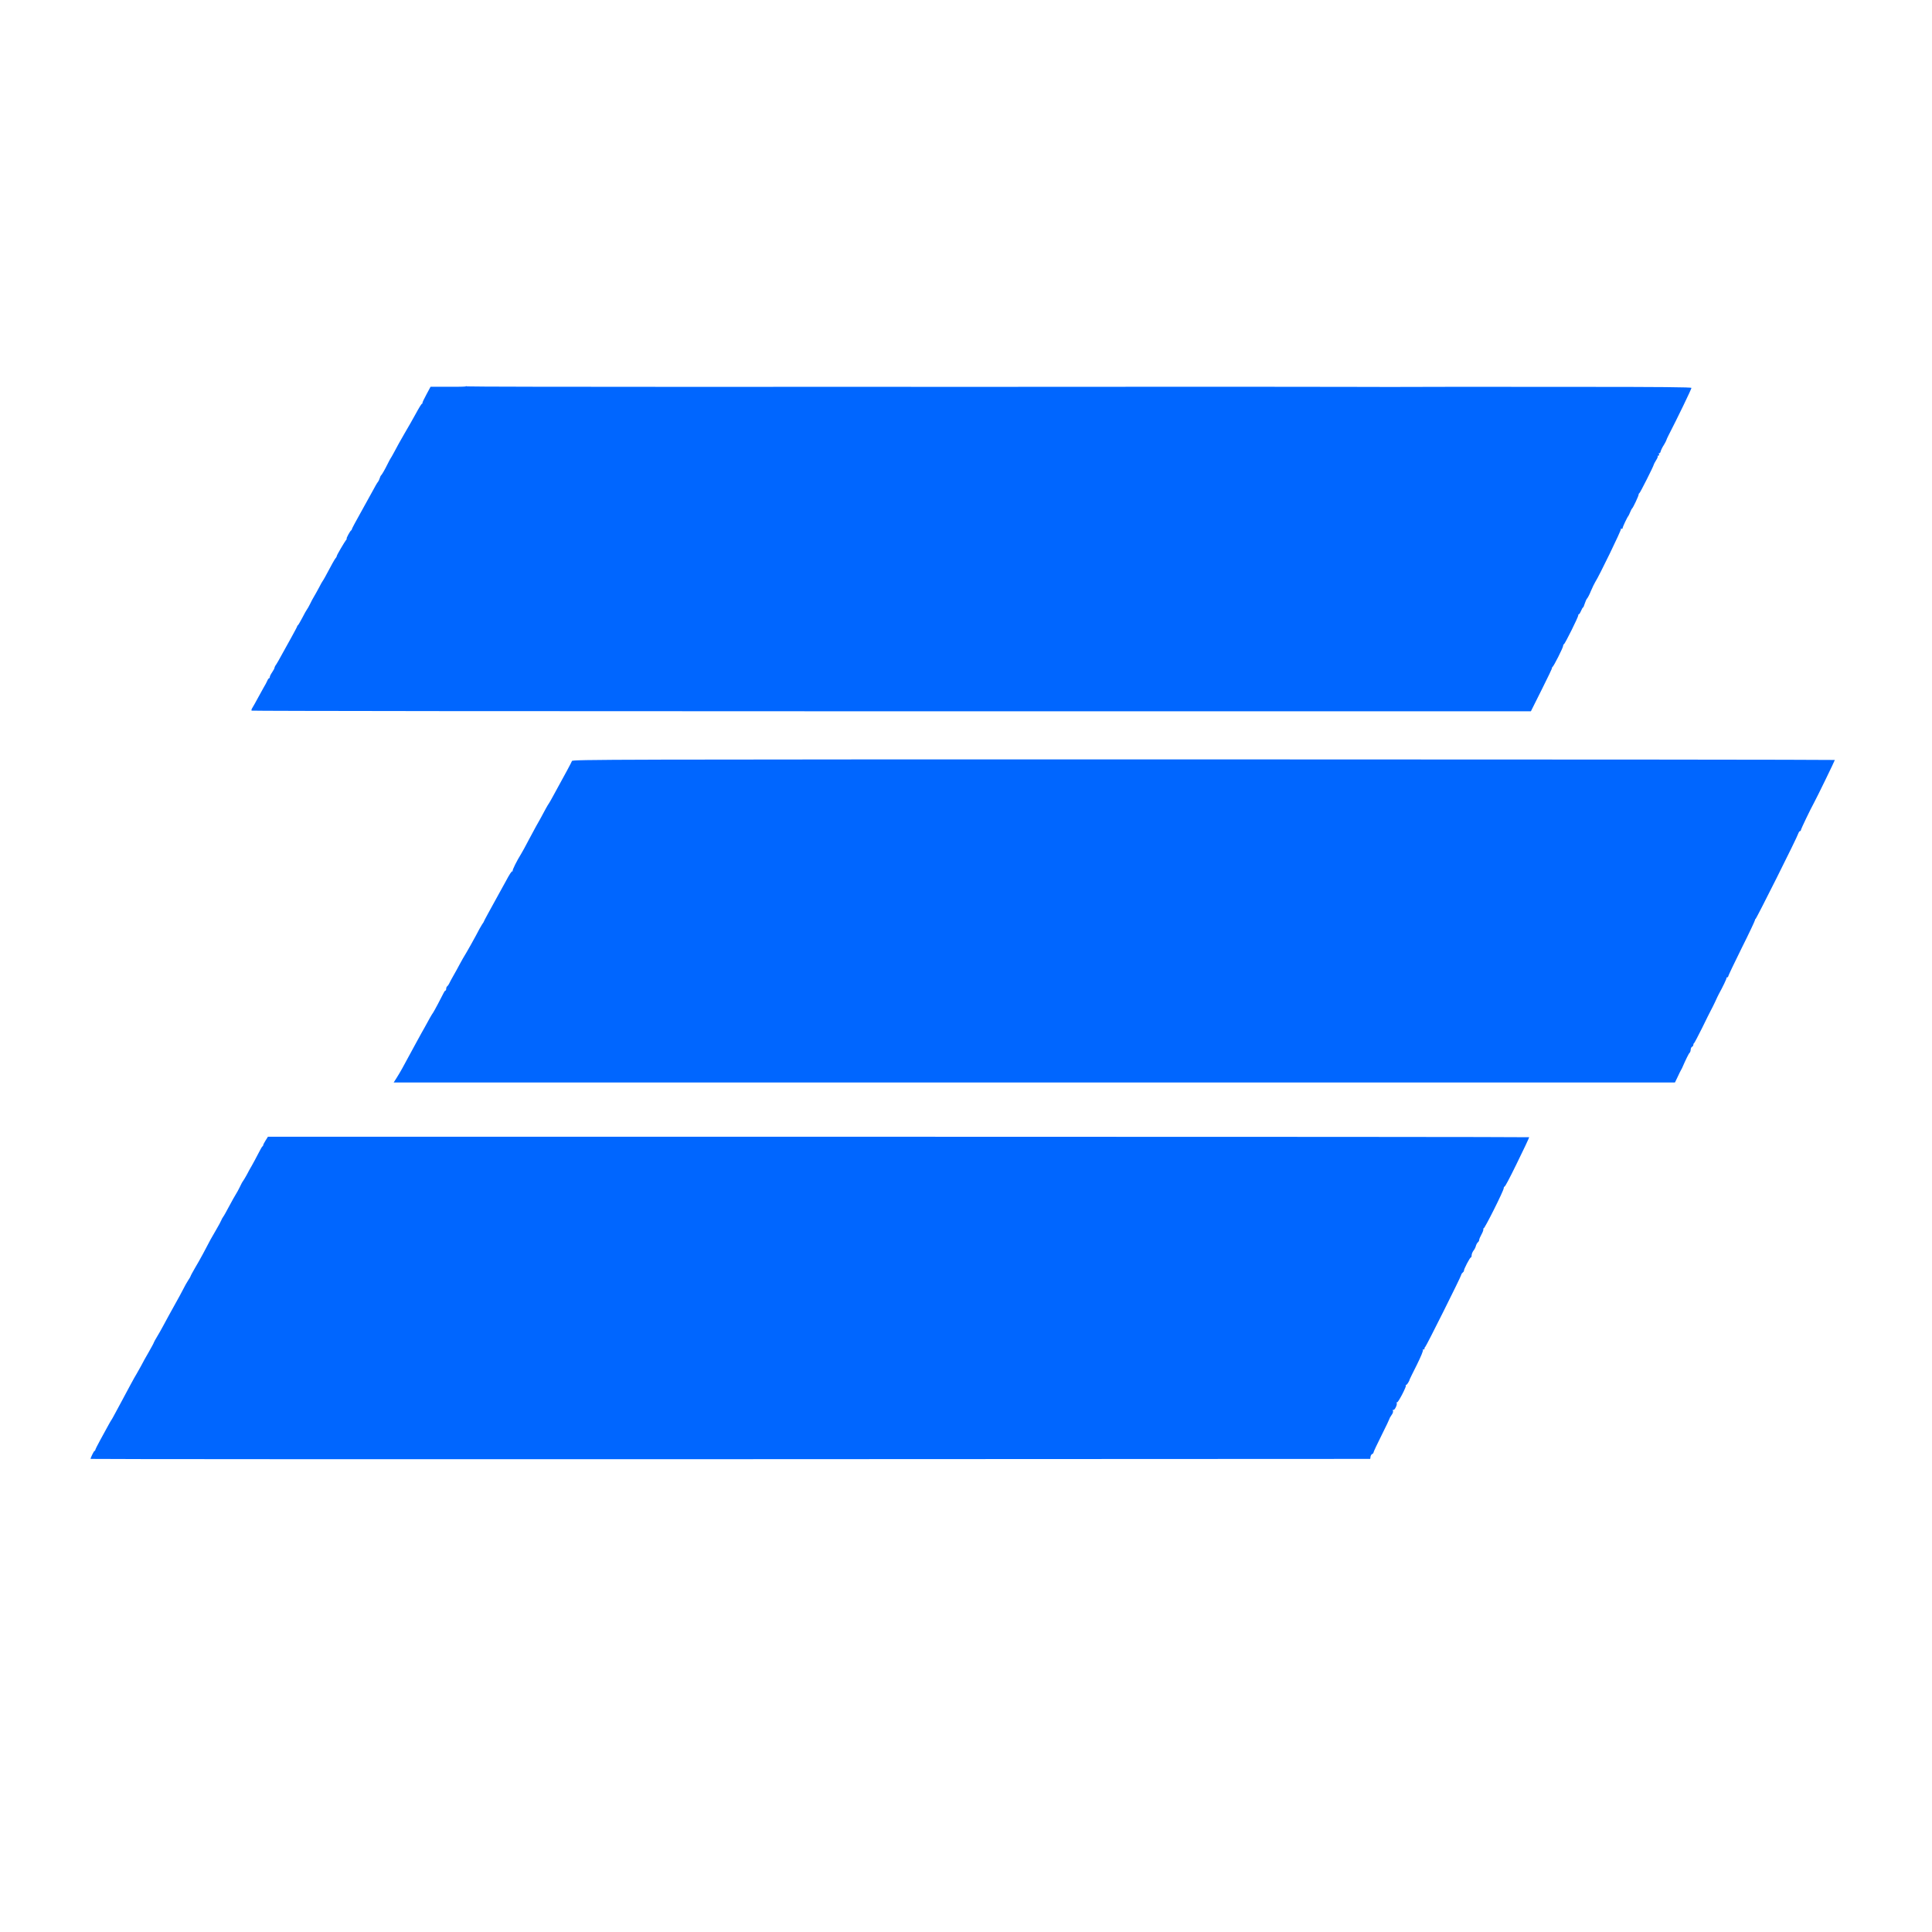
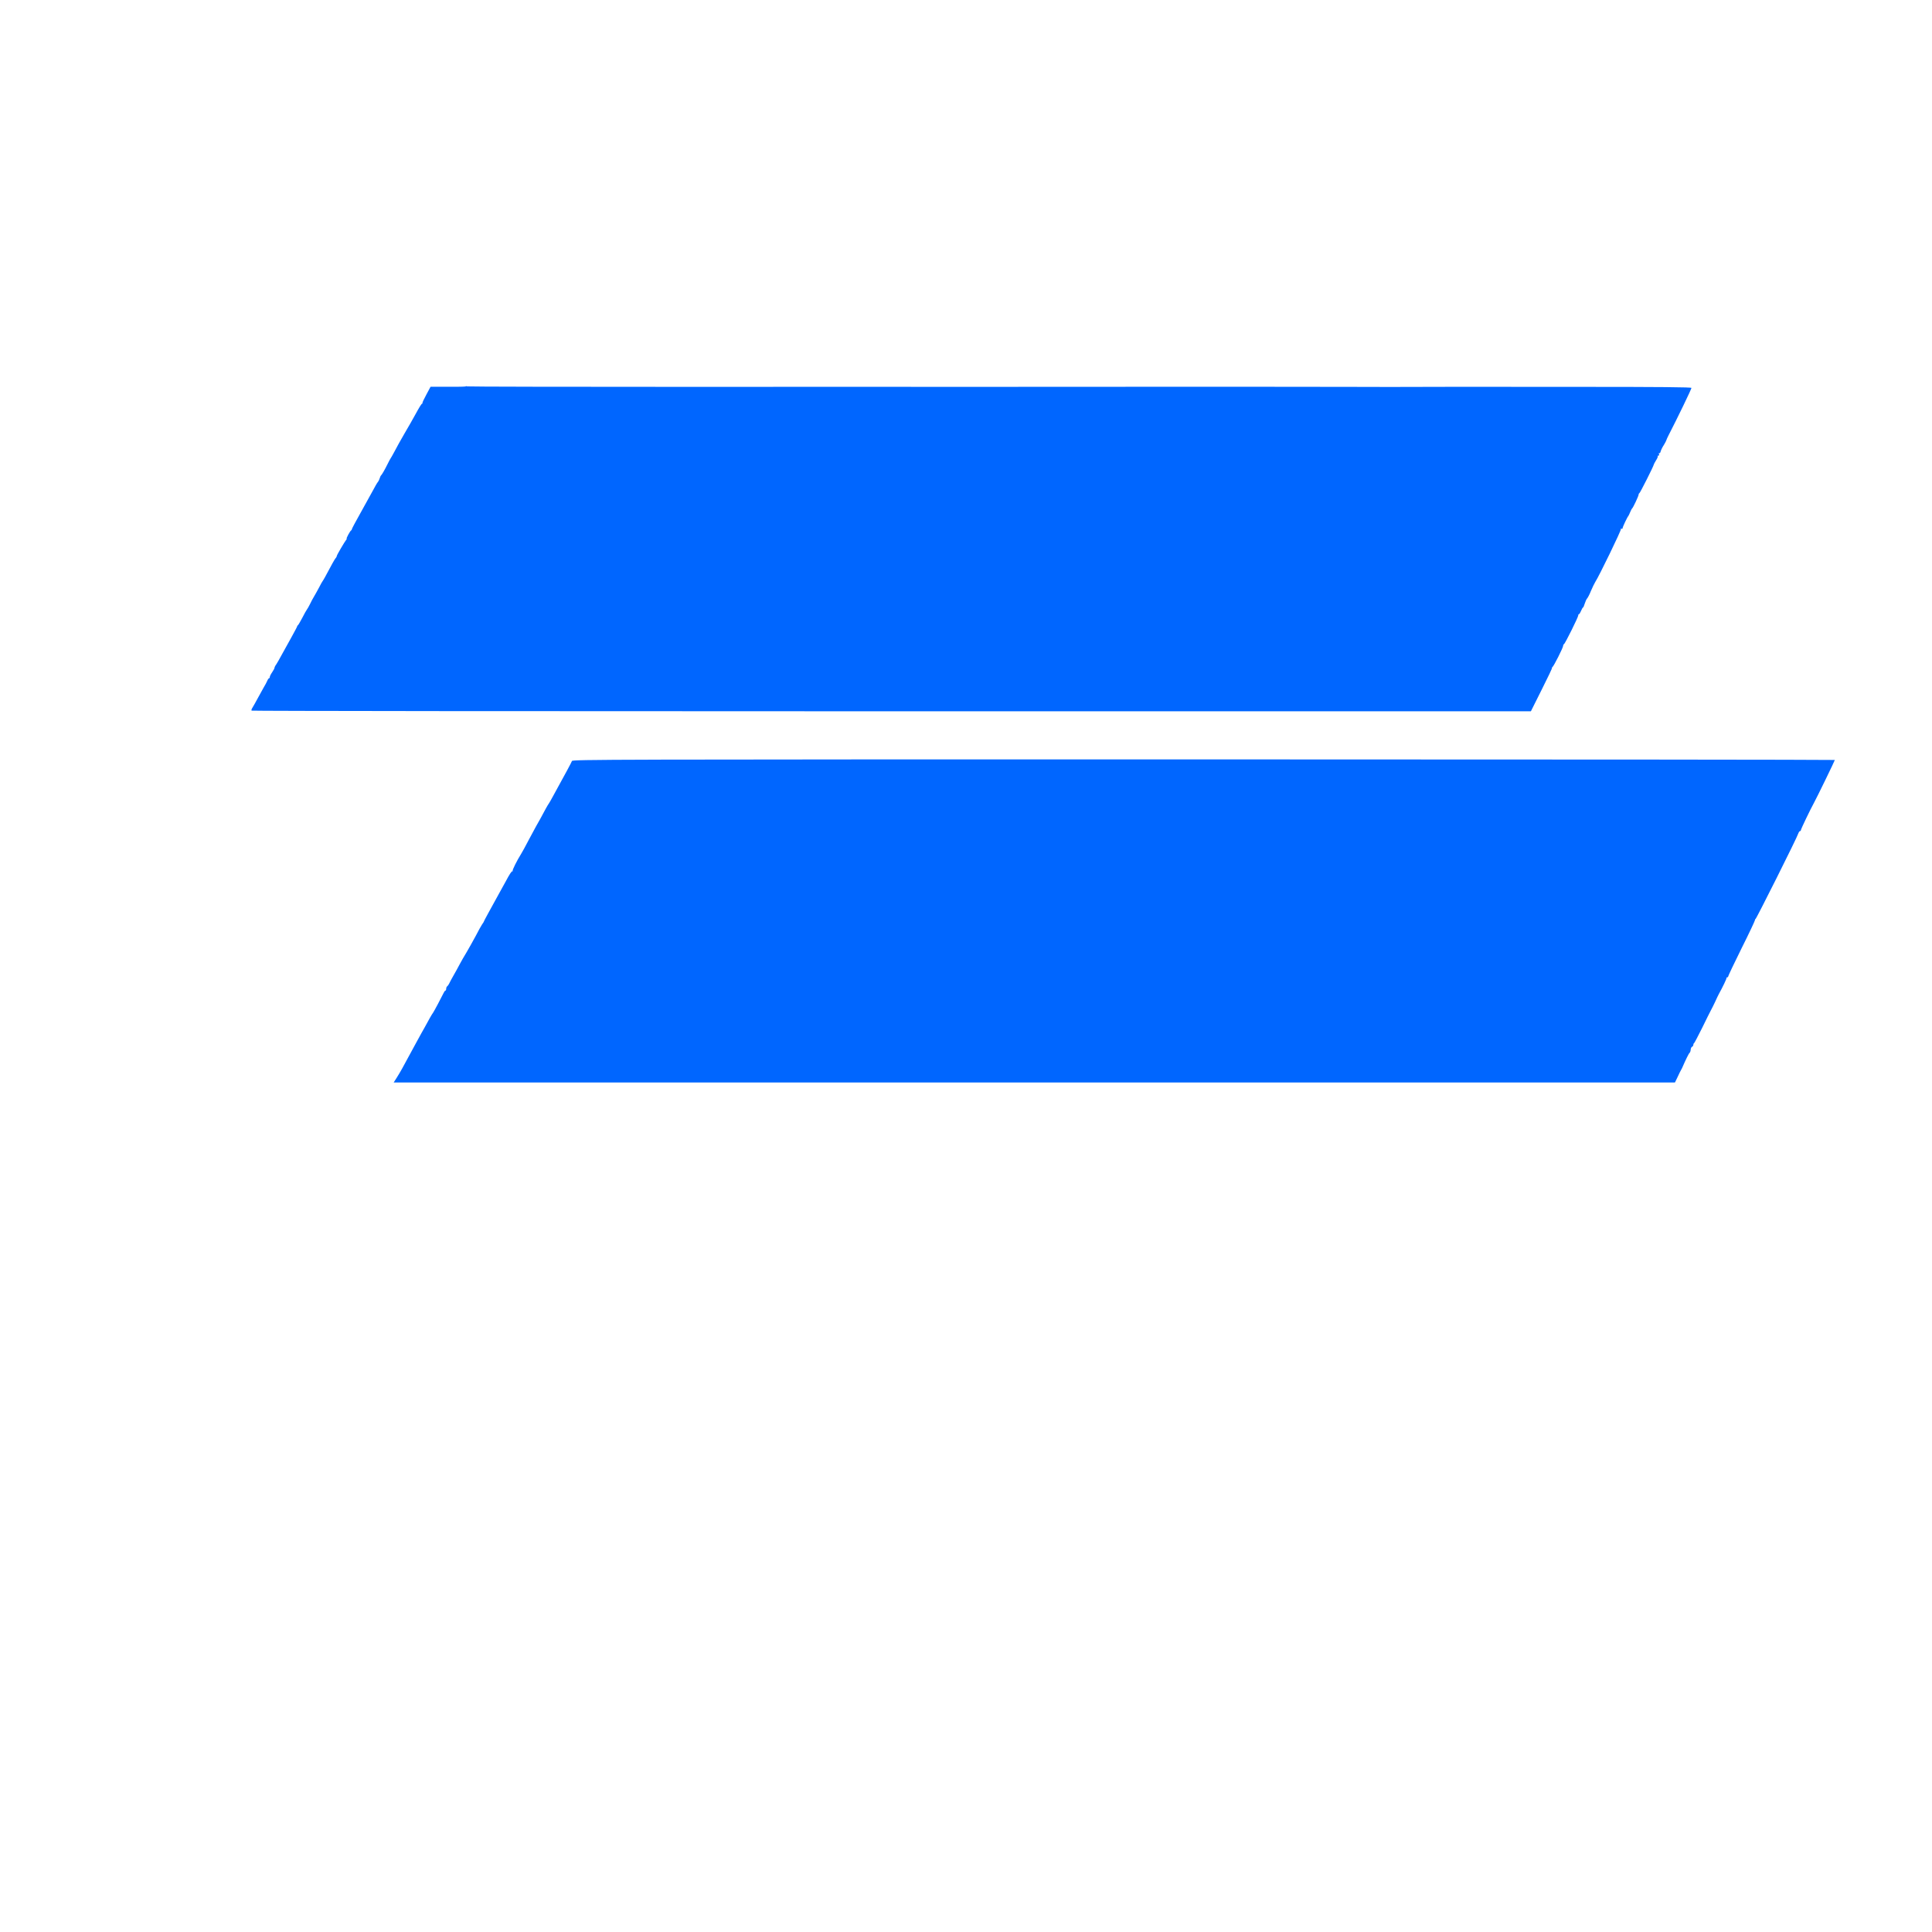
<svg xmlns="http://www.w3.org/2000/svg" version="1.0" width="2048pt" height="2048pt" viewBox="0 0 2048 2048" preserveAspectRatio="xMidYMid meet">
  <g transform="translate(0,2048) scale(0.1,-0.1)" fill="#0066ff" stroke="none">
    <path d="M4937 16384 c-3 -3 -88 -5 -189 -4 l-184 0 -44 -82 c-25 -46 -44 -86 -42 -90 1 -5 -1 -8 -5 -8 -5 0 -33 -45 -63 -101 -30 -55 -85 -152 -123 -216 -37 -63 -84 -148 -104 -187 -21 -39 -40 -73 -43 -76 -3 -3 -17 -30 -32 -60 -30 -61 -60 -112 -69 -120 -4 -3 -10 -16 -14 -30 -4 -14 -13 -32 -20 -40 -7 -8 -32 -51 -55 -95 -24 -44 -83 -151 -131 -237 -49 -87 -89 -162 -89 -167 0 -5 -3 -11 -7 -13 -11 -4 -56 -88 -48 -88 3 0 1 -6 -5 -12 -17 -21 -100 -162 -100 -172 0 -5 -6 -17 -14 -25 -11 -14 -37 -60 -112 -201 -11 -19 -21 -37 -24 -40 -3 -3 -21 -34 -39 -70 -19 -36 -43 -78 -53 -95 -10 -16 -29 -51 -41 -77 -13 -26 -28 -53 -34 -60 -6 -7 -28 -47 -49 -88 -22 -41 -42 -76 -46 -78 -5 -2 -8 -7 -8 -12 0 -4 -28 -56 -61 -116 -34 -60 -79 -143 -102 -184 -22 -41 -48 -87 -58 -102 -11 -14 -19 -31 -19 -37 0 -5 -11 -27 -25 -47 -14 -20 -25 -43 -25 -50 0 -8 -4 -14 -8 -14 -4 0 -13 -12 -19 -27 -7 -16 -23 -47 -37 -69 -13 -23 -42 -75 -64 -116 -22 -41 -47 -86 -56 -100 -9 -13 -13 -28 -9 -31 3 -4 3056 -7 6784 -7 l6777 0 115 230 c64 127 113 230 109 230 -4 0 -2 4 4 8 14 9 114 207 114 226 0 8 4 16 9 18 11 4 151 286 151 304 0 8 4 14 8 14 5 0 14 16 22 35 8 19 17 35 20 35 4 0 12 19 19 42 7 22 18 47 25 54 7 7 26 43 41 81 16 37 36 79 45 93 39 59 279 553 273 563 -3 6 -1 7 5 3 7 -4 12 -2 12 5 0 12 51 120 61 129 3 3 11 21 19 40 8 19 17 37 21 40 10 7 69 132 69 147 0 6 3 13 8 15 8 3 152 289 152 301 0 4 11 25 24 46 14 21 22 42 19 45 -4 3 -1 6 6 6 8 0 11 6 7 16 -3 8 -2 13 3 10 5 -3 12 6 15 20 4 14 18 44 33 66 14 23 26 46 27 52 1 6 12 29 23 51 91 176 243 490 243 503 0 8 -329 11 -1217 11 -1041 1 -1684 1 -1978 -1 -38 0 -234 0 -435 1 -201 1 -1177 1 -2170 1 -993 -1 -1922 -1 -2065 -1 -143 1 -1350 1 -2683 0 -1332 0 -2426 2 -2431 5 -4 3 -11 3 -14 0z" />
    <path d="M6063 12413 c-6 -16 -80 -154 -138 -258 -12 -22 -39 -71 -60 -110 -21 -38 -41 -75 -46 -81 -5 -6 -20 -31 -33 -55 -42 -80 -83 -153 -104 -189 -11 -19 -46 -84 -78 -145 -31 -60 -67 -126 -79 -145 -45 -72 -94 -170 -91 -182 1 -7 1 -9 -2 -5 -5 9 -30 -28 -72 -108 -15 -27 -51 -93 -80 -145 -94 -170 -150 -273 -150 -277 0 -3 -8 -17 -19 -31 -10 -15 -41 -70 -68 -123 -28 -52 -71 -129 -95 -170 -25 -41 -60 -101 -77 -134 -17 -33 -47 -87 -66 -120 -19 -33 -39 -70 -44 -82 -5 -11 -15 -24 -20 -28 -6 -3 -11 -15 -11 -26 0 -10 -3 -19 -7 -19 -5 0 -13 -10 -19 -23 -19 -40 -105 -202 -113 -212 -5 -5 -20 -31 -35 -57 -14 -27 -37 -68 -50 -91 -24 -41 -54 -97 -98 -177 -34 -61 -116 -213 -144 -265 -15 -27 -41 -72 -59 -100 l-32 -50 6791 0 6791 0 29 60 c15 33 32 67 37 75 5 8 12 22 15 30 32 74 67 146 75 150 5 4 10 18 11 33 1 15 8 29 15 31 7 3 13 12 13 20 0 8 3 16 8 18 4 2 42 75 86 163 43 88 84 171 92 185 8 14 28 54 45 90 16 36 34 73 39 82 42 76 84 164 82 171 -1 4 2 7 8 7 5 0 10 5 10 11 0 6 64 140 142 298 79 157 142 292 142 299 -1 7 1 11 4 8 5 -6 443 867 456 912 4 12 12 22 17 22 5 0 9 5 9 10 0 11 103 225 139 290 27 48 221 447 221 454 0 3 -3011 6 -6690 6 -6363 0 -6691 -1 -6697 -17z" />
-     <path d="M2815 8390 c-14 -22 -25 -44 -25 -49 0 -5 -3 -11 -8 -13 -4 -1 -24 -37 -45 -78 -21 -41 -51 -97 -67 -125 -16 -27 -41 -72 -55 -100 -15 -27 -33 -57 -39 -65 -7 -8 -22 -37 -35 -65 -13 -27 -32 -61 -41 -75 -9 -14 -41 -70 -70 -125 -29 -55 -58 -107 -65 -115 -6 -8 -15 -24 -19 -35 -4 -11 -28 -56 -54 -100 -48 -81 -64 -110 -138 -252 -23 -43 -62 -113 -88 -156 -25 -43 -46 -82 -46 -86 0 -3 -11 -22 -24 -41 -13 -19 -38 -64 -56 -100 -19 -36 -52 -99 -76 -140 -50 -90 -97 -175 -137 -250 -16 -30 -44 -80 -63 -111 -19 -31 -34 -59 -34 -62 0 -4 -24 -48 -53 -99 -30 -51 -67 -118 -82 -148 -16 -30 -37 -66 -45 -80 -9 -14 -41 -70 -70 -125 -29 -55 -67 -125 -83 -155 -17 -30 -48 -89 -70 -130 -22 -41 -43 -80 -48 -85 -4 -6 -21 -35 -37 -65 -16 -30 -53 -97 -81 -148 -28 -51 -51 -97 -51 -103 0 -5 -3 -9 -8 -9 -6 0 -42 -72 -42 -85 0 -3 3052 -4 6783 -3 l6782 3 3 23 c2 13 10 26 18 29 8 3 14 10 14 17 0 6 38 88 85 181 47 94 85 174 85 178 0 4 10 21 21 37 13 16 19 36 15 45 -3 9 -2 13 4 10 12 -8 43 53 36 71 -3 8 -2 12 4 9 10 -6 102 170 93 179 -4 3 -2 6 4 6 8 0 34 42 37 60 1 3 34 71 75 152 42 85 70 152 65 159 -4 8 -3 9 4 5 7 -4 12 -1 12 8 0 8 3 16 8 18 9 4 382 750 382 765 0 6 7 16 15 23 8 6 14 15 13 18 -4 13 63 142 73 142 5 0 9 11 9 24 0 13 9 34 19 48 11 13 23 36 26 51 4 14 13 31 21 38 8 6 14 18 14 26 0 8 11 34 25 59 14 25 22 50 19 56 -4 6 -3 8 2 5 10 -6 214 402 214 427 0 8 4 16 9 18 8 3 47 76 124 233 73 148 137 284 137 290 0 3 -3008 5 -6685 5 l-6685 0 -25 -40z" />
  </g>
</svg>